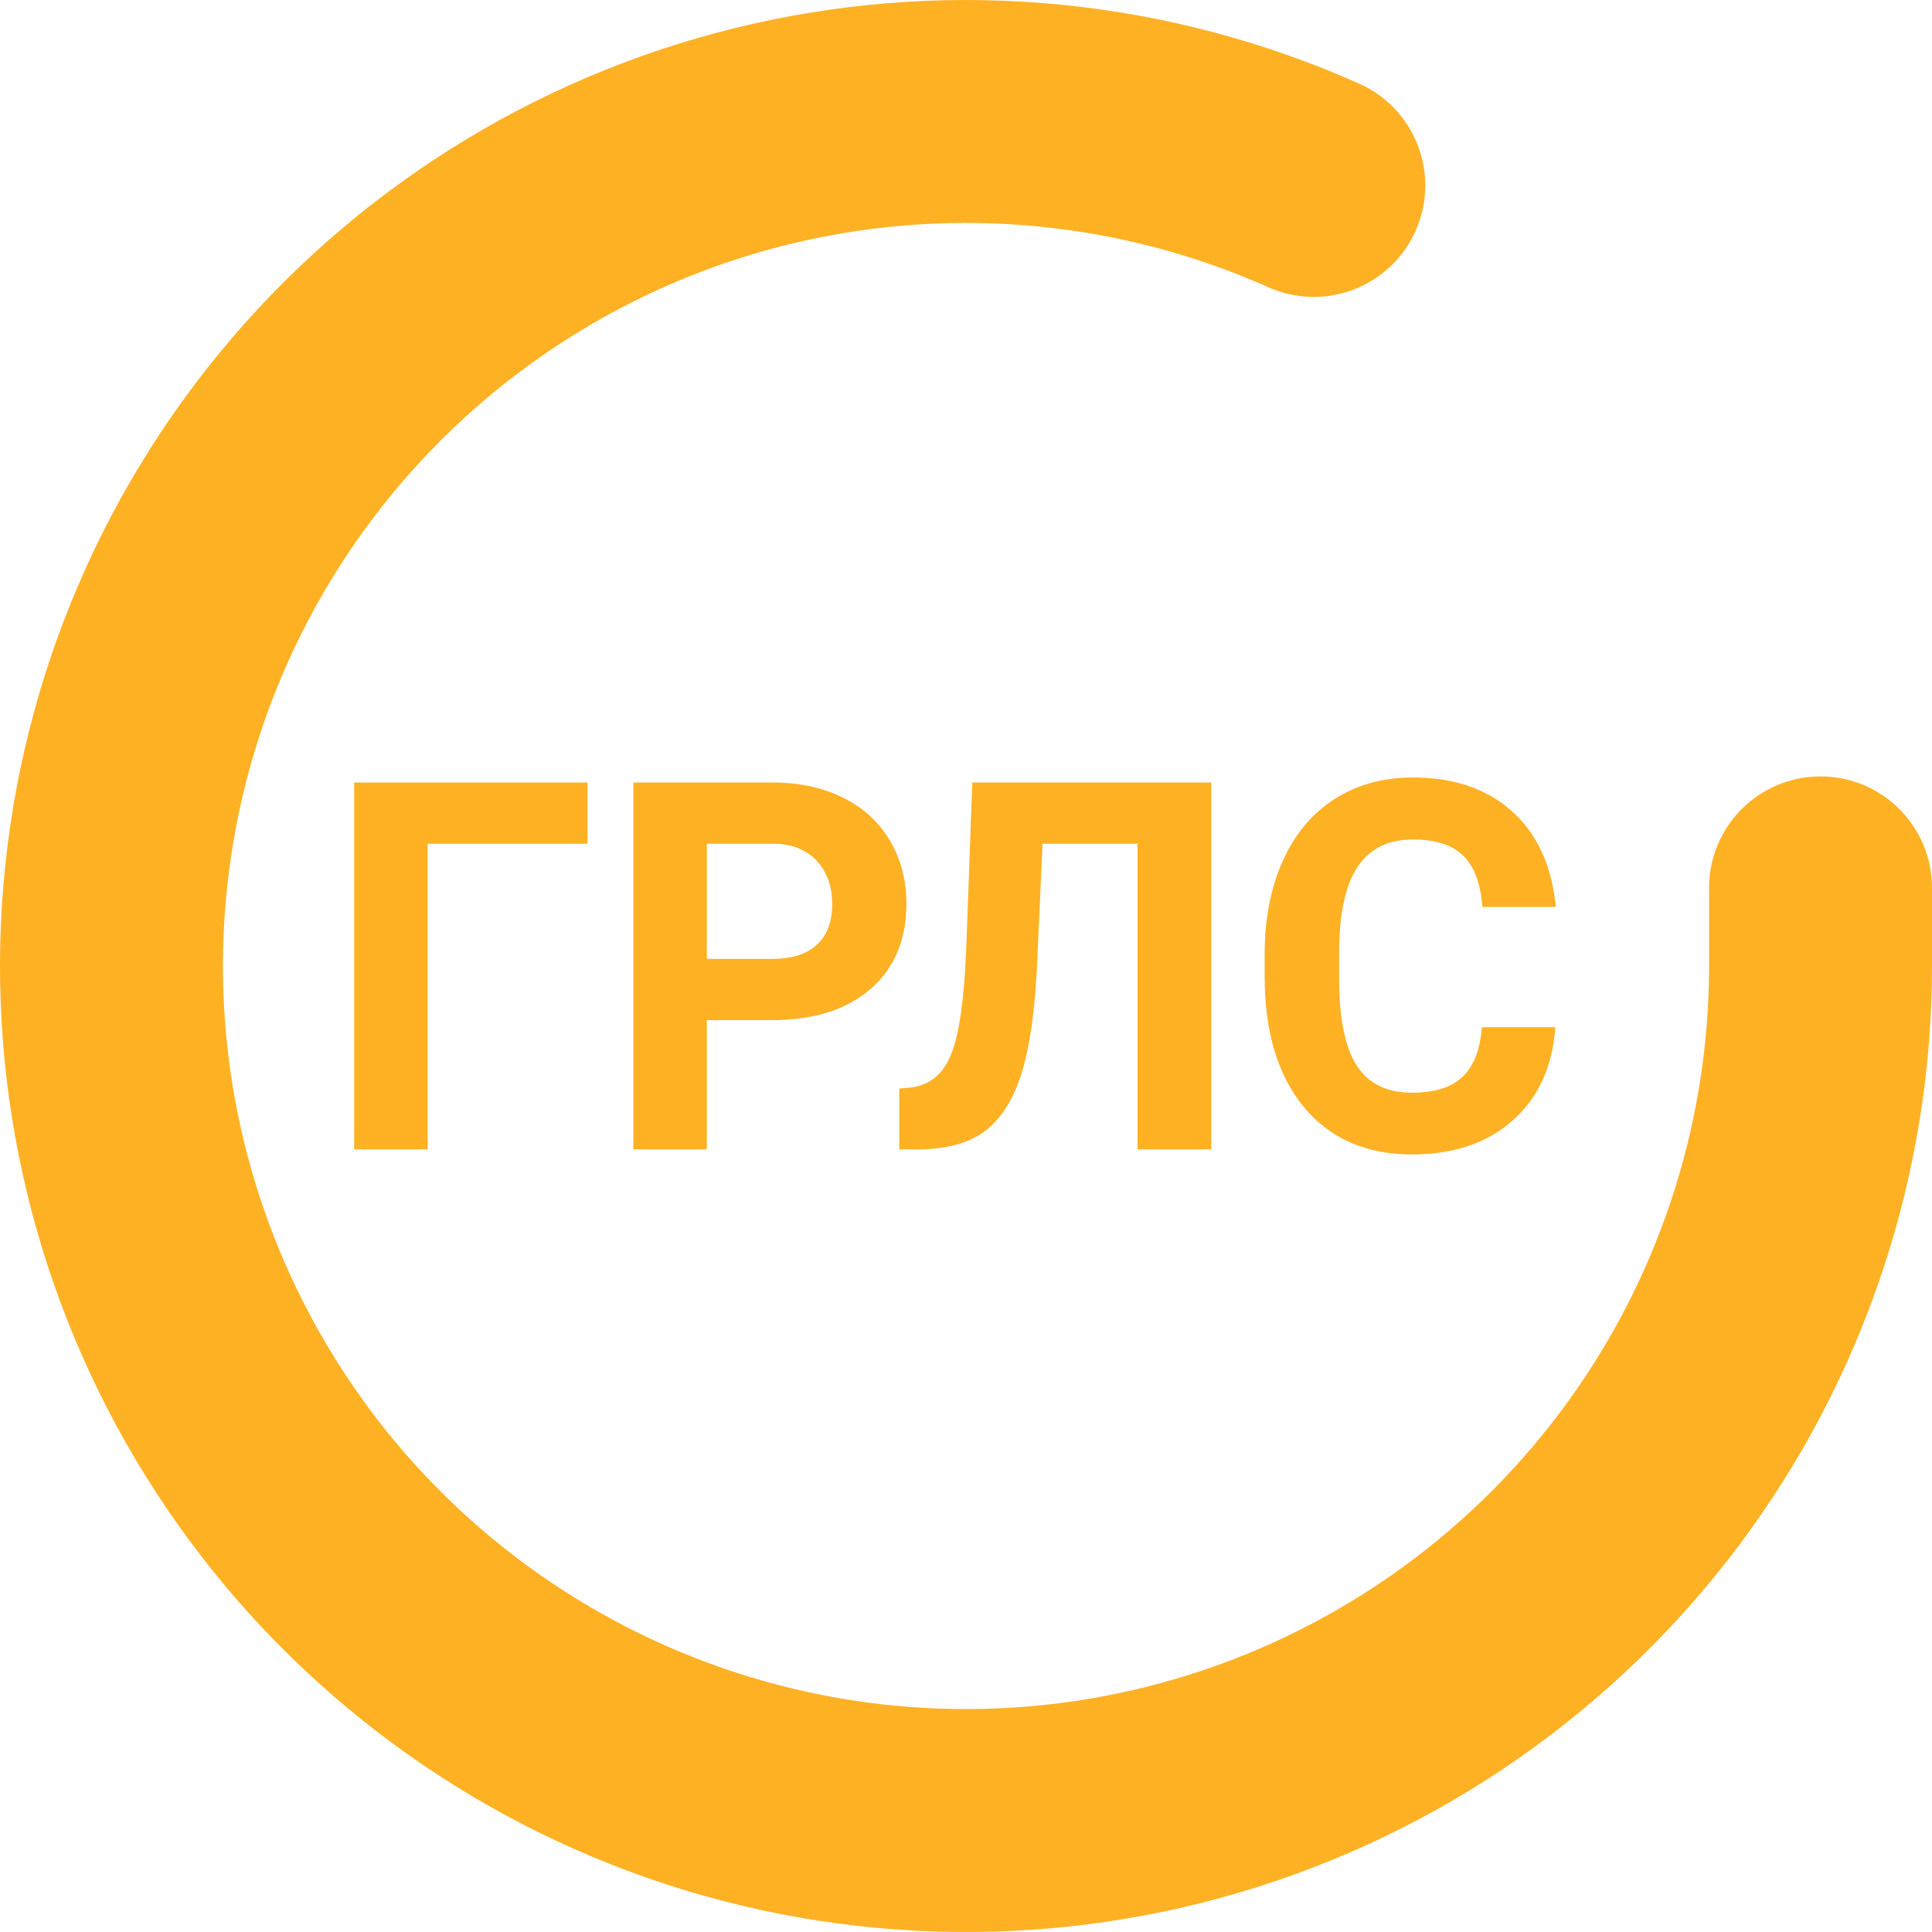
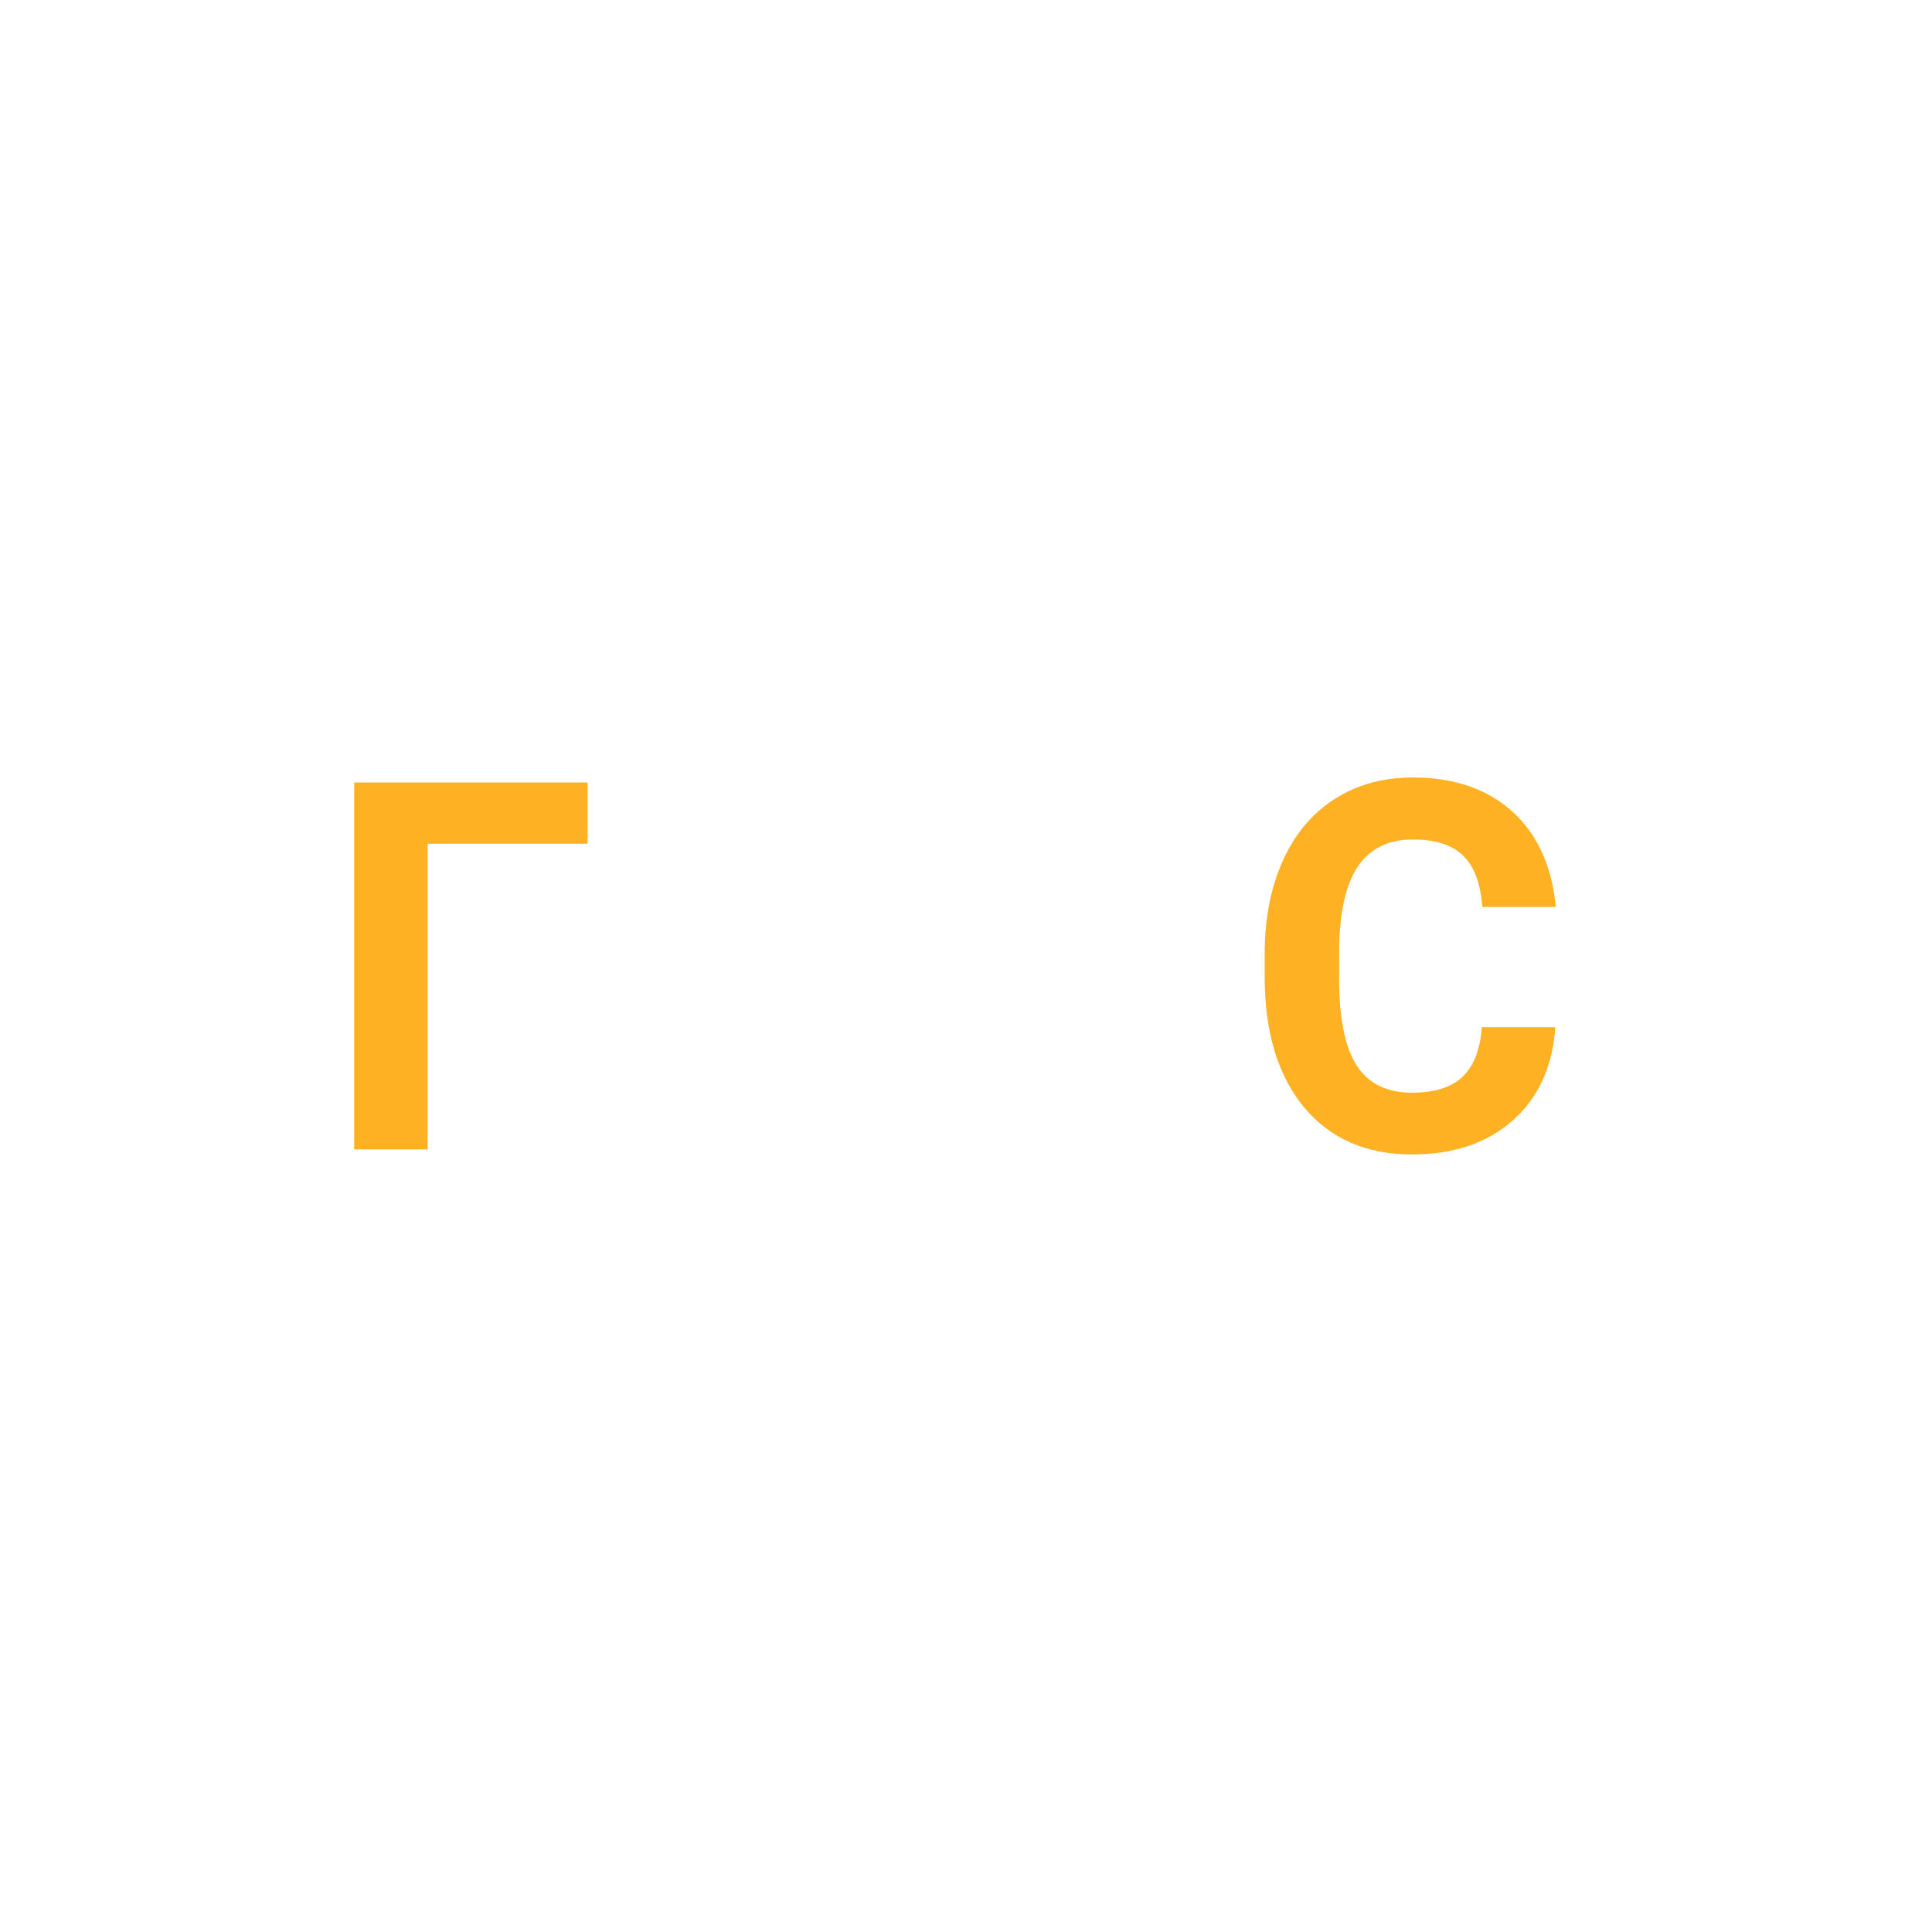
<svg xmlns="http://www.w3.org/2000/svg" width="60" height="60" viewBox="0 0 60 60" fill="none">
-   <path fill-rule="evenodd" clip-rule="evenodd" d="M39.392 8.921C34.847 6.896 29.768 6.394 24.914 7.49C20.06 8.587 15.691 11.224 12.458 15.007C9.224 18.789 7.301 23.516 6.973 28.482C6.646 33.447 7.932 38.386 10.641 42.56C13.349 46.735 17.335 49.922 22.003 51.647C26.671 53.371 31.771 53.541 36.543 52.13C41.315 50.719 45.504 47.803 48.483 43.817C51.462 39.832 53.074 34.991 53.077 30.015C53.077 30.016 53.077 30.015 53.077 30.015M53.077 30.015V27.574C53.077 25.662 54.627 24.112 56.538 24.112C58.45 24.112 60 25.662 60 27.574V30.015C59.996 36.484 57.901 42.781 54.028 47.963C50.154 53.144 44.71 56.935 38.506 58.769C32.302 60.603 25.672 60.383 19.603 58.141C13.535 55.899 8.354 51.755 4.833 46.328C1.312 40.901 -0.361 34.481 0.065 28.026C0.491 21.571 2.992 15.426 7.195 10.508C11.398 5.591 17.078 2.163 23.389 0.738C29.699 -0.688 36.301 -0.036 42.21 2.597C43.956 3.375 44.741 5.422 43.963 7.168C43.185 8.914 41.139 9.699 39.392 8.921" fill="#FFB124" />
  <path d="M18.247 26.203H13.281V35.695H11V24.301H18.247V26.203Z" fill="#FFB124" />
-   <path d="M21.951 31.681V35.695H19.669V24.301H23.989C24.821 24.301 25.551 24.458 26.179 24.771C26.813 25.084 27.3 25.53 27.639 26.109C27.979 26.683 28.149 27.337 28.149 28.073C28.149 29.189 27.776 30.071 27.031 30.718C26.291 31.36 25.264 31.681 23.951 31.681H21.951ZM21.951 29.779H23.989C24.592 29.779 25.051 29.633 25.366 29.341C25.685 29.049 25.845 28.631 25.845 28.089C25.845 27.53 25.685 27.079 25.366 26.735C25.046 26.39 24.605 26.213 24.042 26.203H21.951V29.779Z" fill="#FFB124" />
-   <path d="M37.617 24.301V35.695H35.328V26.203H32.377L32.195 30.225C32.119 31.582 31.951 32.651 31.693 33.434C31.434 34.211 31.057 34.782 30.56 35.148C30.063 35.508 29.384 35.69 28.522 35.695H27.928V33.809L28.309 33.77C28.882 33.692 29.29 33.353 29.533 32.753C29.782 32.148 29.939 31.073 30.005 29.529L30.195 24.301H37.617Z" fill="#FFB124" />
  <path d="M48.302 31.9C48.216 33.126 47.775 34.091 46.979 34.795C46.188 35.5 45.143 35.852 43.845 35.852C42.426 35.852 41.308 35.361 40.492 34.381C39.681 33.395 39.275 32.043 39.275 30.327V29.63C39.275 28.535 39.462 27.57 39.838 26.735C40.213 25.9 40.748 25.261 41.442 24.817C42.142 24.369 42.953 24.145 43.876 24.145C45.154 24.145 46.183 24.497 46.963 25.201C47.744 25.905 48.195 26.894 48.317 28.167H46.036C45.98 27.431 45.78 26.899 45.435 26.57C45.095 26.237 44.575 26.07 43.876 26.07C43.115 26.07 42.545 26.351 42.165 26.915C41.79 27.473 41.597 28.342 41.587 29.521V30.382C41.587 31.613 41.767 32.513 42.127 33.081C42.492 33.65 43.065 33.934 43.845 33.934C44.55 33.934 45.075 33.77 45.42 33.441C45.769 33.108 45.97 32.594 46.02 31.9H48.302Z" fill="#FFB124" />
</svg>